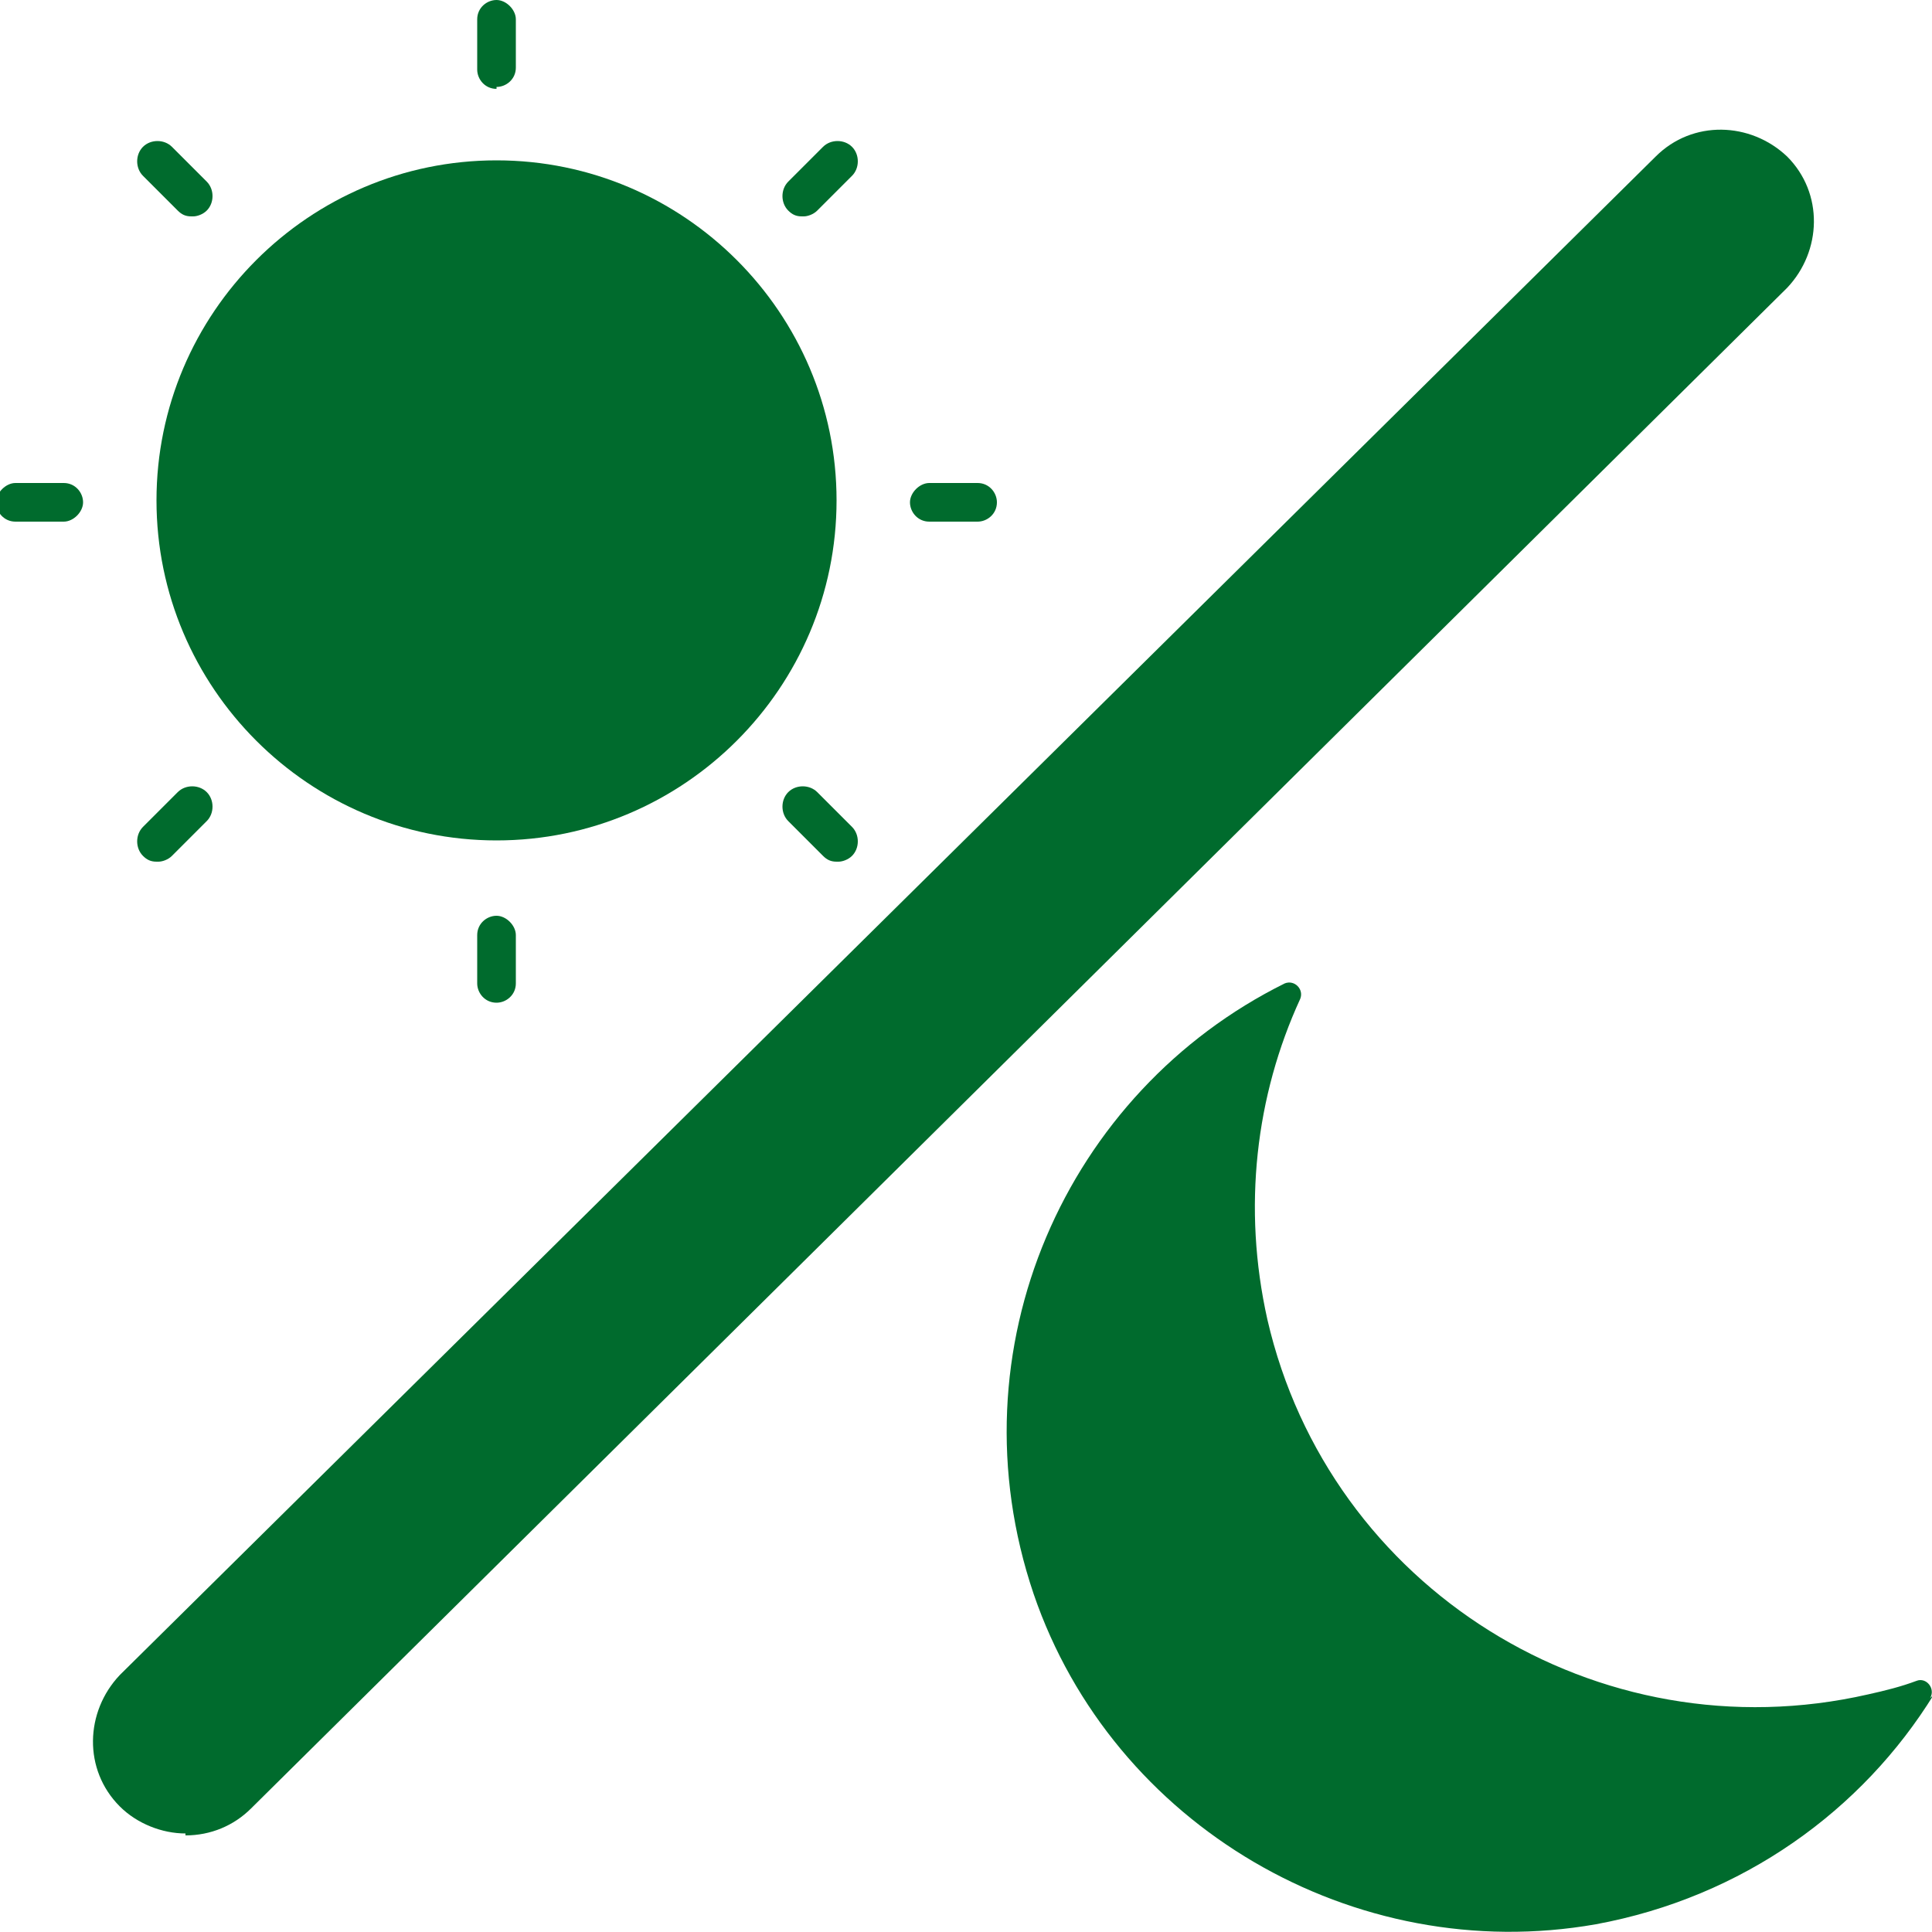
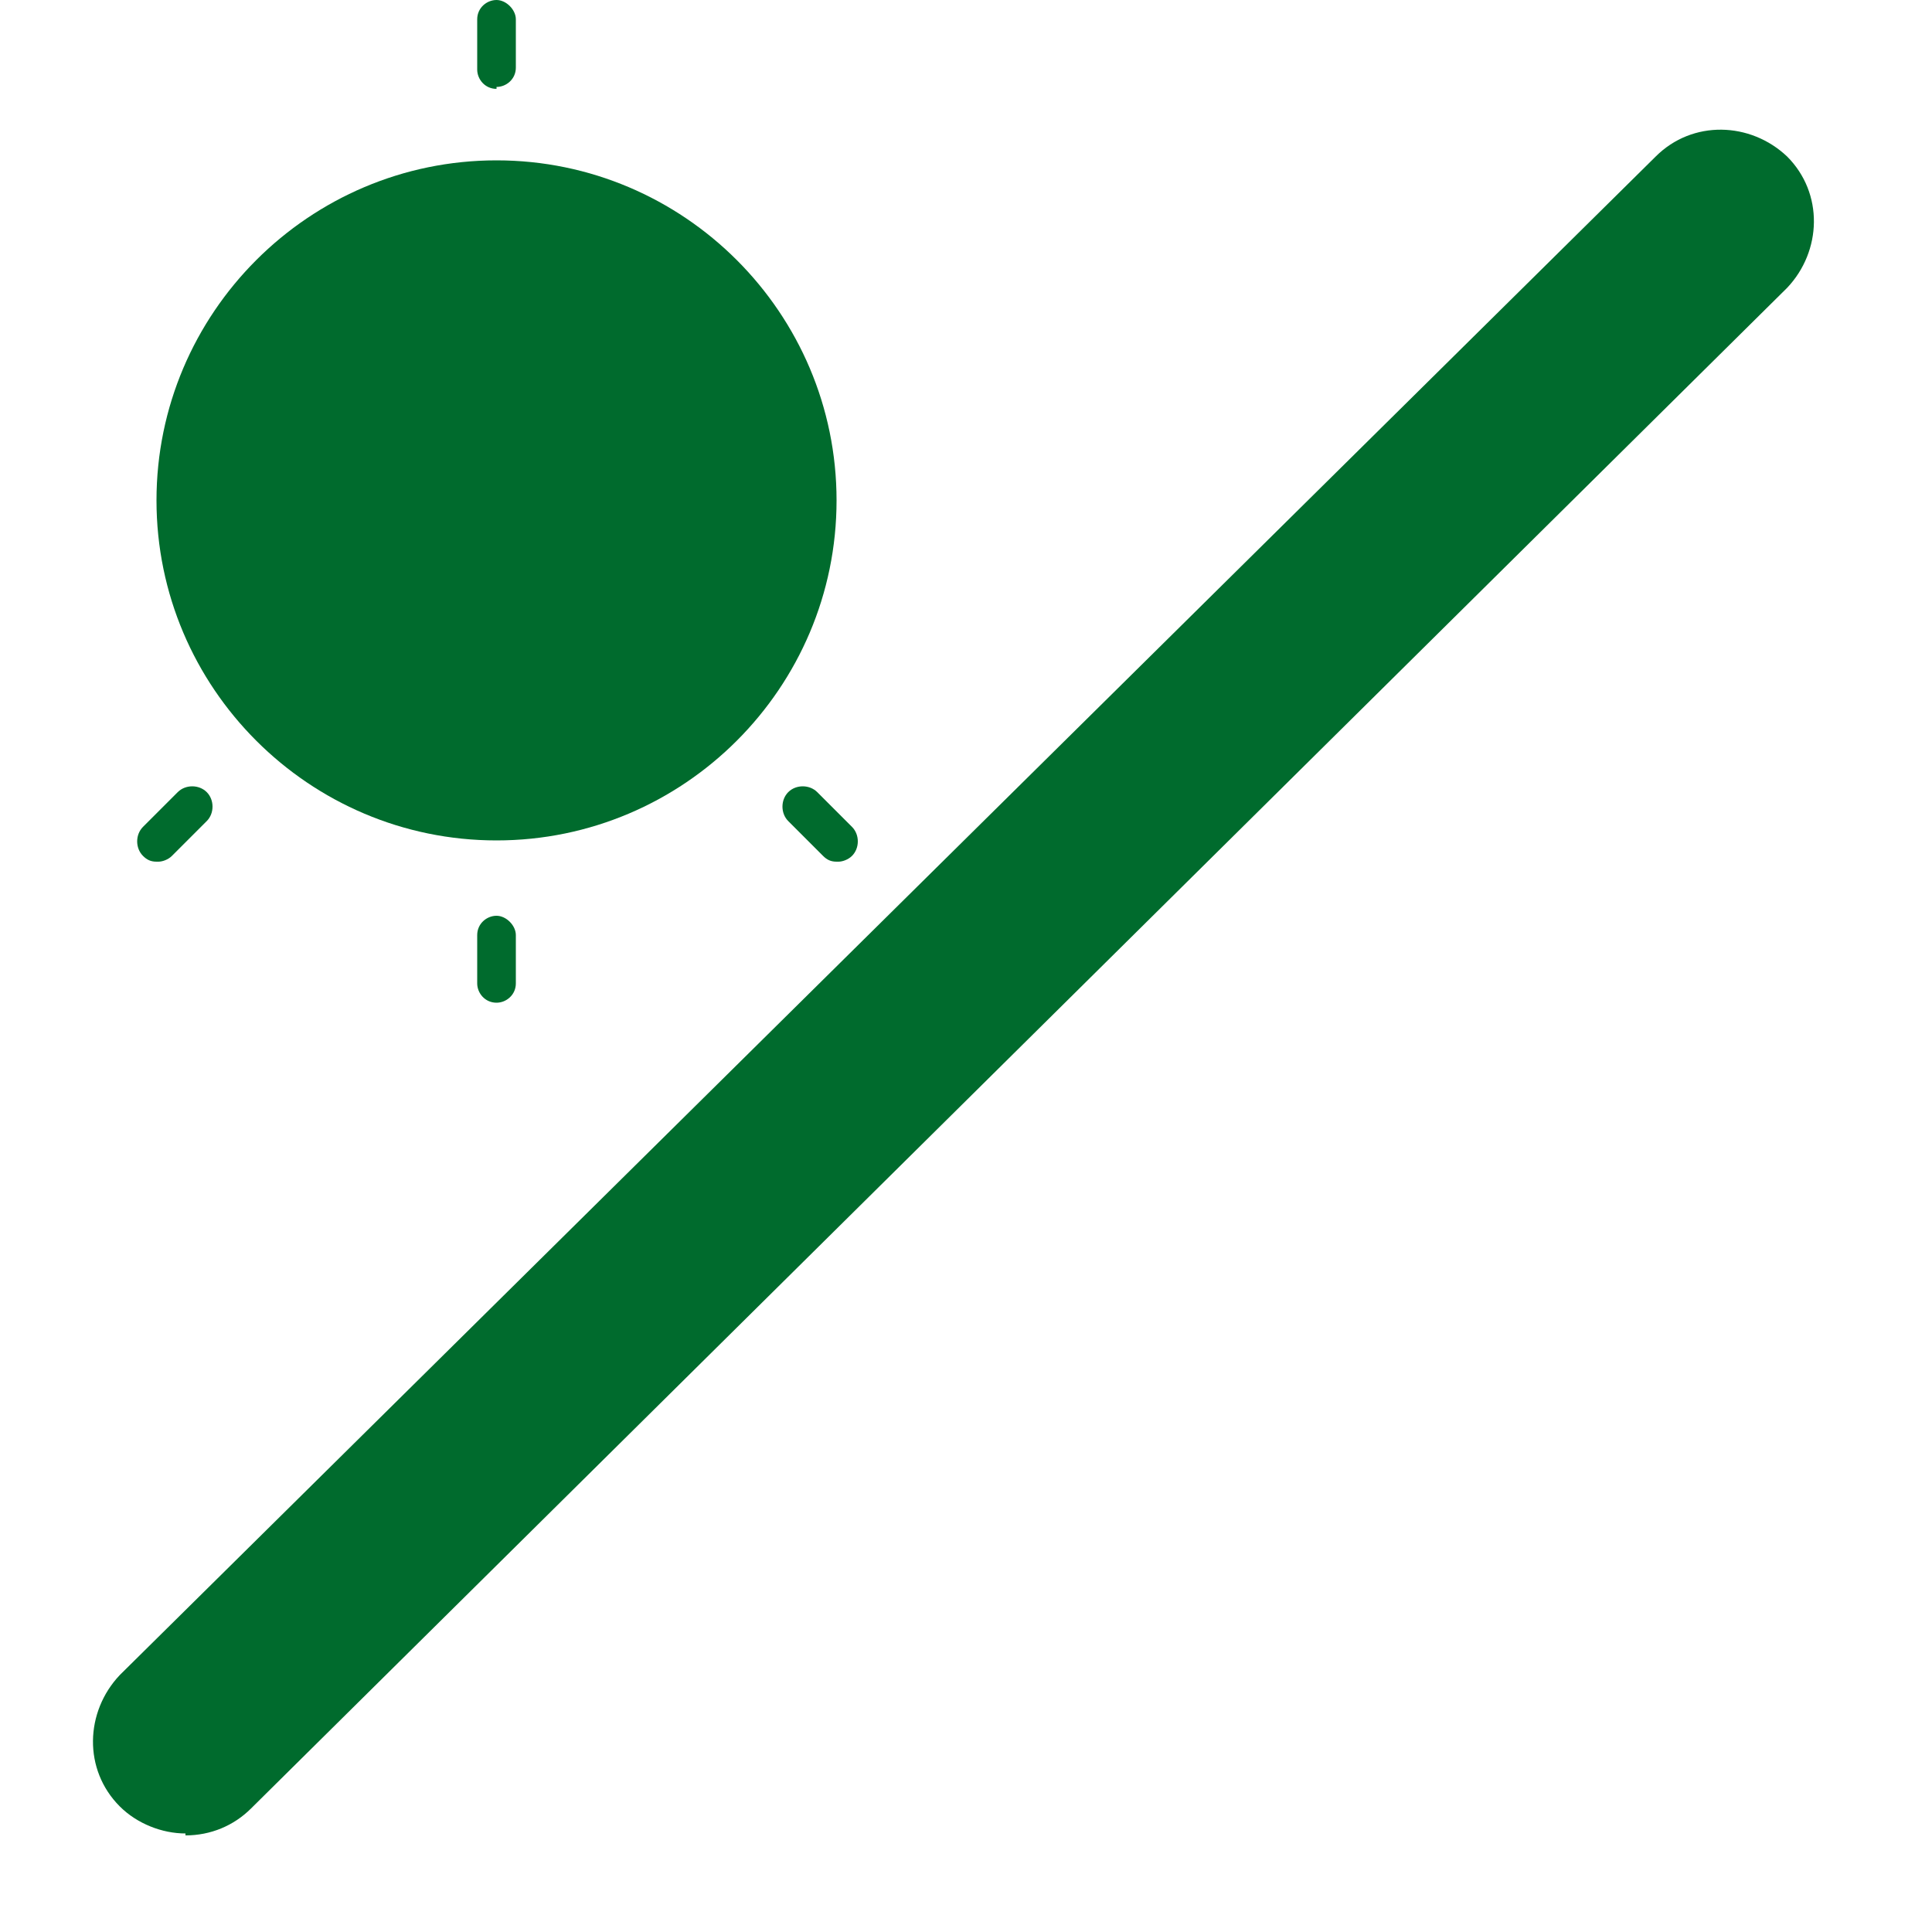
<svg xmlns="http://www.w3.org/2000/svg" viewBox="0 0 100 100">
  <defs>
    <style>      .cls-1 {        fill: #006b2d;      }    </style>
  </defs>
  <g>
    <g id="Calque_1">
      <g>
        <path class="cls-1" d="M9.6,94.9c-1.2,0-2.5-.5-3.4-1.4-1.9-1.9-1.8-4.9,0-6.8L85.7,8.1c1.9-1.9,4.9-1.8,6.8,0,1.9,1.9,1.8,4.9,0,6.8L13,93.6c-.9.9-2.1,1.4-3.4,1.4h0Z" />
        <path class="cls-1" d="M43.3,25.9c0,9.7-7.9,17.6-17.6,17.6s-17.6-7.9-17.6-17.6S16,8.3,25.7,8.3s17.6,7.9,17.6,17.6" />
        <path class="cls-1" d="M25.7,4.6c-.6,0-1-.5-1-1V1c0-.6.5-1,1-1s1,.5,1,1v2.5c0,.6-.5,1-1,1Z" />
        <path class="cls-1" d="M25.7,51.9c-.6,0-1-.5-1-1v-2.5c0-.6.5-1,1-1s1,.5,1,1v2.5c0,.6-.5,1-1,1Z" />
-         <path class="cls-1" d="M3.3,27H.8c-.6,0-1-.5-1-1s.5-1,1-1h2.5c.6,0,1,.5,1,1s-.5,1-1,1Z" />
-         <path class="cls-1" d="M50.6,27h-2.5c-.6,0-1-.5-1-1s.5-1,1-1h2.5c.6,0,1,.5,1,1,0,.6-.5,1-1,1Z" />
-         <path class="cls-1" d="M9.9,11.2c-.3,0-.5-.1-.7-.3l-1.8-1.8c-.4-.4-.4-1.1,0-1.5.4-.4,1.1-.4,1.5,0l1.8,1.8c.4.4.4,1.1,0,1.5-.2.2-.5.3-.7.3h0Z" />
        <path class="cls-1" d="M43.3,44.6c-.3,0-.5-.1-.7-.3l-1.8-1.8c-.4-.4-.4-1.1,0-1.5.4-.4,1.1-.4,1.5,0l1.8,1.8c.4.4.4,1.1,0,1.5-.2.2-.5.3-.7.3h0Z" />
        <path class="cls-1" d="M8.1,44.6c-.3,0-.5-.1-.7-.3-.4-.4-.4-1.1,0-1.5l1.8-1.8c.4-.4,1.1-.4,1.5,0,.4.4.4,1.1,0,1.5l-1.8,1.8c-.2.2-.5.3-.7.3h0Z" />
-         <path class="cls-1" d="M41.5,11.2c-.3,0-.5-.1-.7-.3-.4-.4-.4-1.1,0-1.5l1.8-1.8c.4-.4,1.1-.4,1.5,0,.4.4.4,1.1,0,1.5l-1.8,1.8c-.2.2-.5.3-.7.3h0Z" />
-         <path class="cls-1" d="M100.1,87.7c-3.7,6-9.9,10.5-17.5,11.9-12.5,2.2-25-5.1-29.1-17.1-4.3-12.7,1.7-26,13-31.6.5-.2,1,.3.8.8-2.3,5-3,10.8-1.7,16.6,3.2,13.9,17.1,22.6,31.1,19.4.9-.2,1.7-.4,2.5-.7.5-.2,1,.4.7.9h0Z" />
      </g>
    </g>
  </g>
</svg>